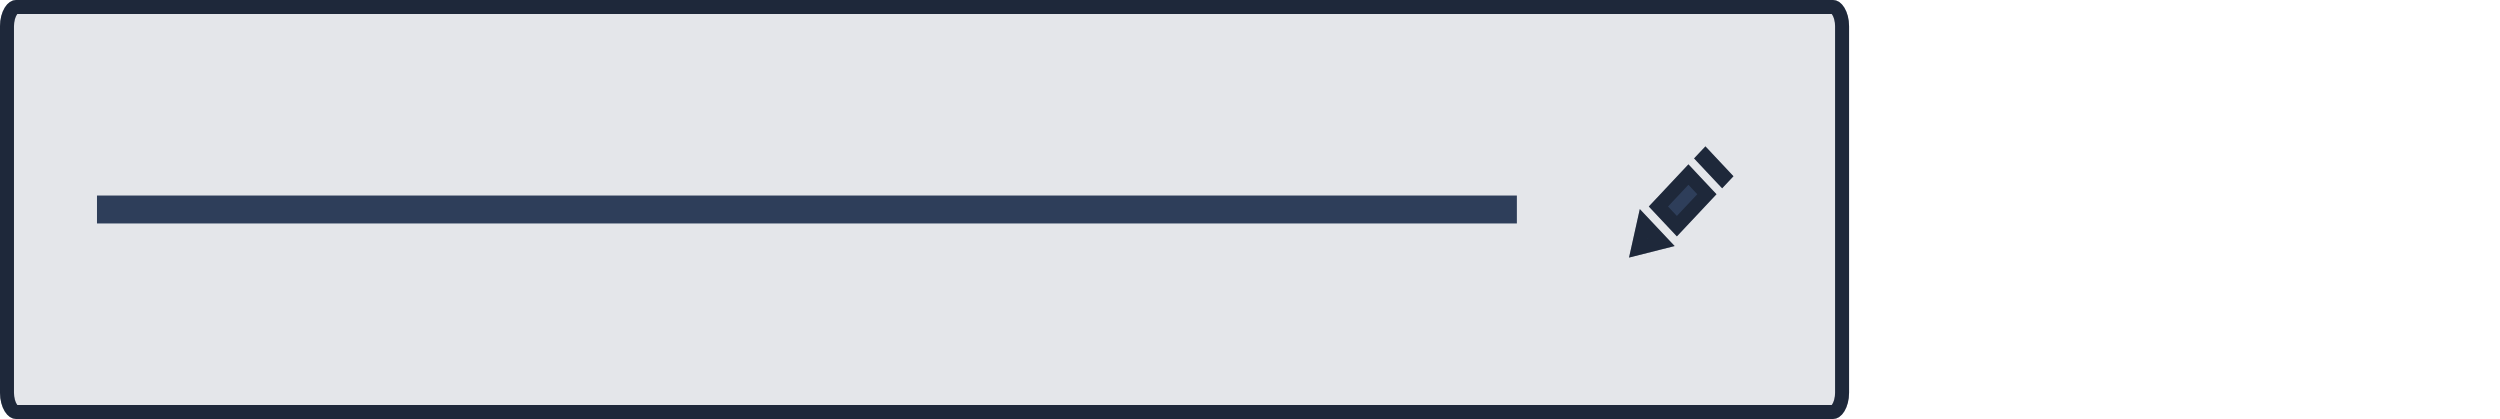
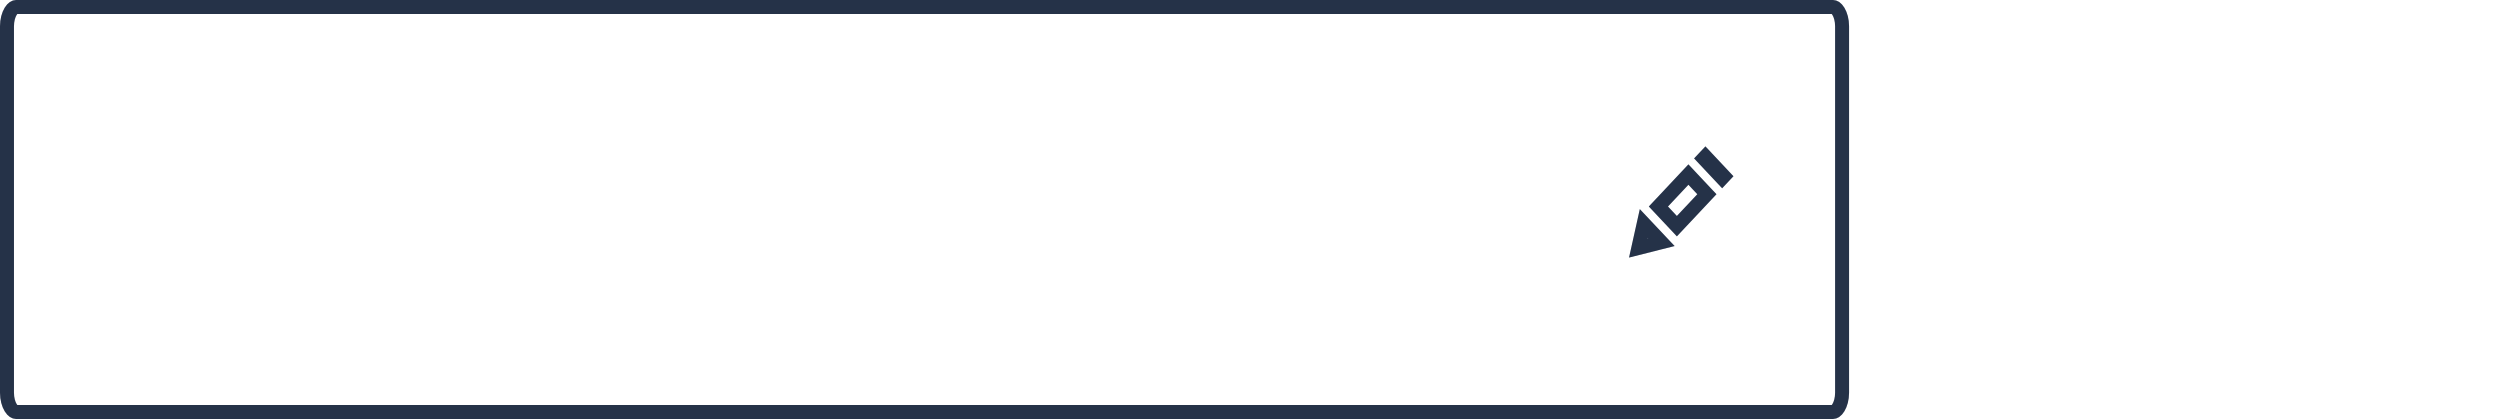
<svg xmlns="http://www.w3.org/2000/svg" width="358" height="60" viewBox="0 0 358 60" fill="none">
-   <path d="M2.297 1H262.489C262.643 1 262.944 1.106 263.26 1.623C263.565 2.123 263.786 2.876 263.786 3.762V56.238C263.786 57.124 263.565 57.877 263.26 58.377C262.944 58.894 262.643 59 262.489 59H2.297C2.144 59 1.842 58.894 1.526 58.377C1.221 57.877 1 57.124 1 56.238V3.762C1 2.876 1.221 2.123 1.526 1.623C1.842 1.106 2.144 1 2.297 1Z" fill="#E4E6EA" />
  <path d="M2.297 1H262.489C262.643 1 262.944 1.106 263.26 1.623C263.565 2.123 263.786 2.876 263.786 3.762V56.238C263.786 57.124 263.565 57.877 263.26 58.377C262.944 58.894 262.643 59 262.489 59H2.297C2.144 59 1.842 58.894 1.526 58.377C1.221 57.877 1 57.124 1 56.238V3.762C1 2.876 1.221 2.123 1.526 1.623C1.842 1.106 2.144 1 2.297 1Z" stroke="#2E3E5A" stroke-width="2" />
  <path d="M2.297 1H262.489C262.643 1 262.944 1.106 263.26 1.623C263.565 2.123 263.786 2.876 263.786 3.762V56.238C263.786 57.124 263.565 57.877 263.26 58.377C262.944 58.894 262.643 59 262.489 59H2.297C2.144 59 1.842 58.894 1.526 58.377C1.221 57.877 1 57.124 1 56.238V3.762C1 2.876 1.221 2.123 1.526 1.623C1.842 1.106 2.144 1 2.297 1Z" stroke="black" stroke-opacity="0.2" stroke-width="2" />
-   <path d="M2.297 1H262.489C262.643 1 262.944 1.106 263.26 1.623C263.565 2.123 263.786 2.876 263.786 3.762V56.238C263.786 57.124 263.565 57.877 263.26 58.377C262.944 58.894 262.643 59 262.489 59H2.297C2.144 59 1.842 58.894 1.526 58.377C1.221 57.877 1 57.124 1 56.238V3.762C1 2.876 1.221 2.123 1.526 1.623C1.842 1.106 2.144 1 2.297 1Z" stroke="black" stroke-opacity="0.2" stroke-width="2" />
-   <path d="M237.913 34.681L234.606 35.517L235.388 32.002L237.913 34.681ZM241.781 24.997L244.427 27.814L240.129 32.388L237.483 29.572L241.781 24.997ZM244.215 22.421L246.86 25.237L246.611 25.502L243.965 22.686L244.215 22.421Z" fill="#2E3E5A" />
  <path d="M237.913 34.681L234.606 35.517L235.388 32.002L237.913 34.681ZM241.781 24.997L244.427 27.814L240.129 32.388L237.483 29.572L241.781 24.997ZM244.215 22.421L246.86 25.237L246.611 25.502L243.965 22.686L244.215 22.421Z" stroke="#2E3E5A" stroke-width="2" />
  <path d="M237.913 34.681L234.606 35.517L235.388 32.002L237.913 34.681ZM241.781 24.997L244.427 27.814L240.129 32.388L237.483 29.572L241.781 24.997ZM244.215 22.421L246.86 25.237L246.611 25.502L243.965 22.686L244.215 22.421Z" stroke="black" stroke-opacity="0.2" stroke-width="2" />
-   <path d="M237.913 34.681L234.606 35.517L235.388 32.002L237.913 34.681ZM241.781 24.997L244.427 27.814L240.129 32.388L237.483 29.572L241.781 24.997ZM244.215 22.421L246.86 25.237L246.611 25.502L243.965 22.686L244.215 22.421Z" stroke="black" stroke-opacity="0.2" stroke-width="2" />
-   <path d="M13.888 30H217.216" stroke="#2E3E5A" stroke-width="4" />
</svg>